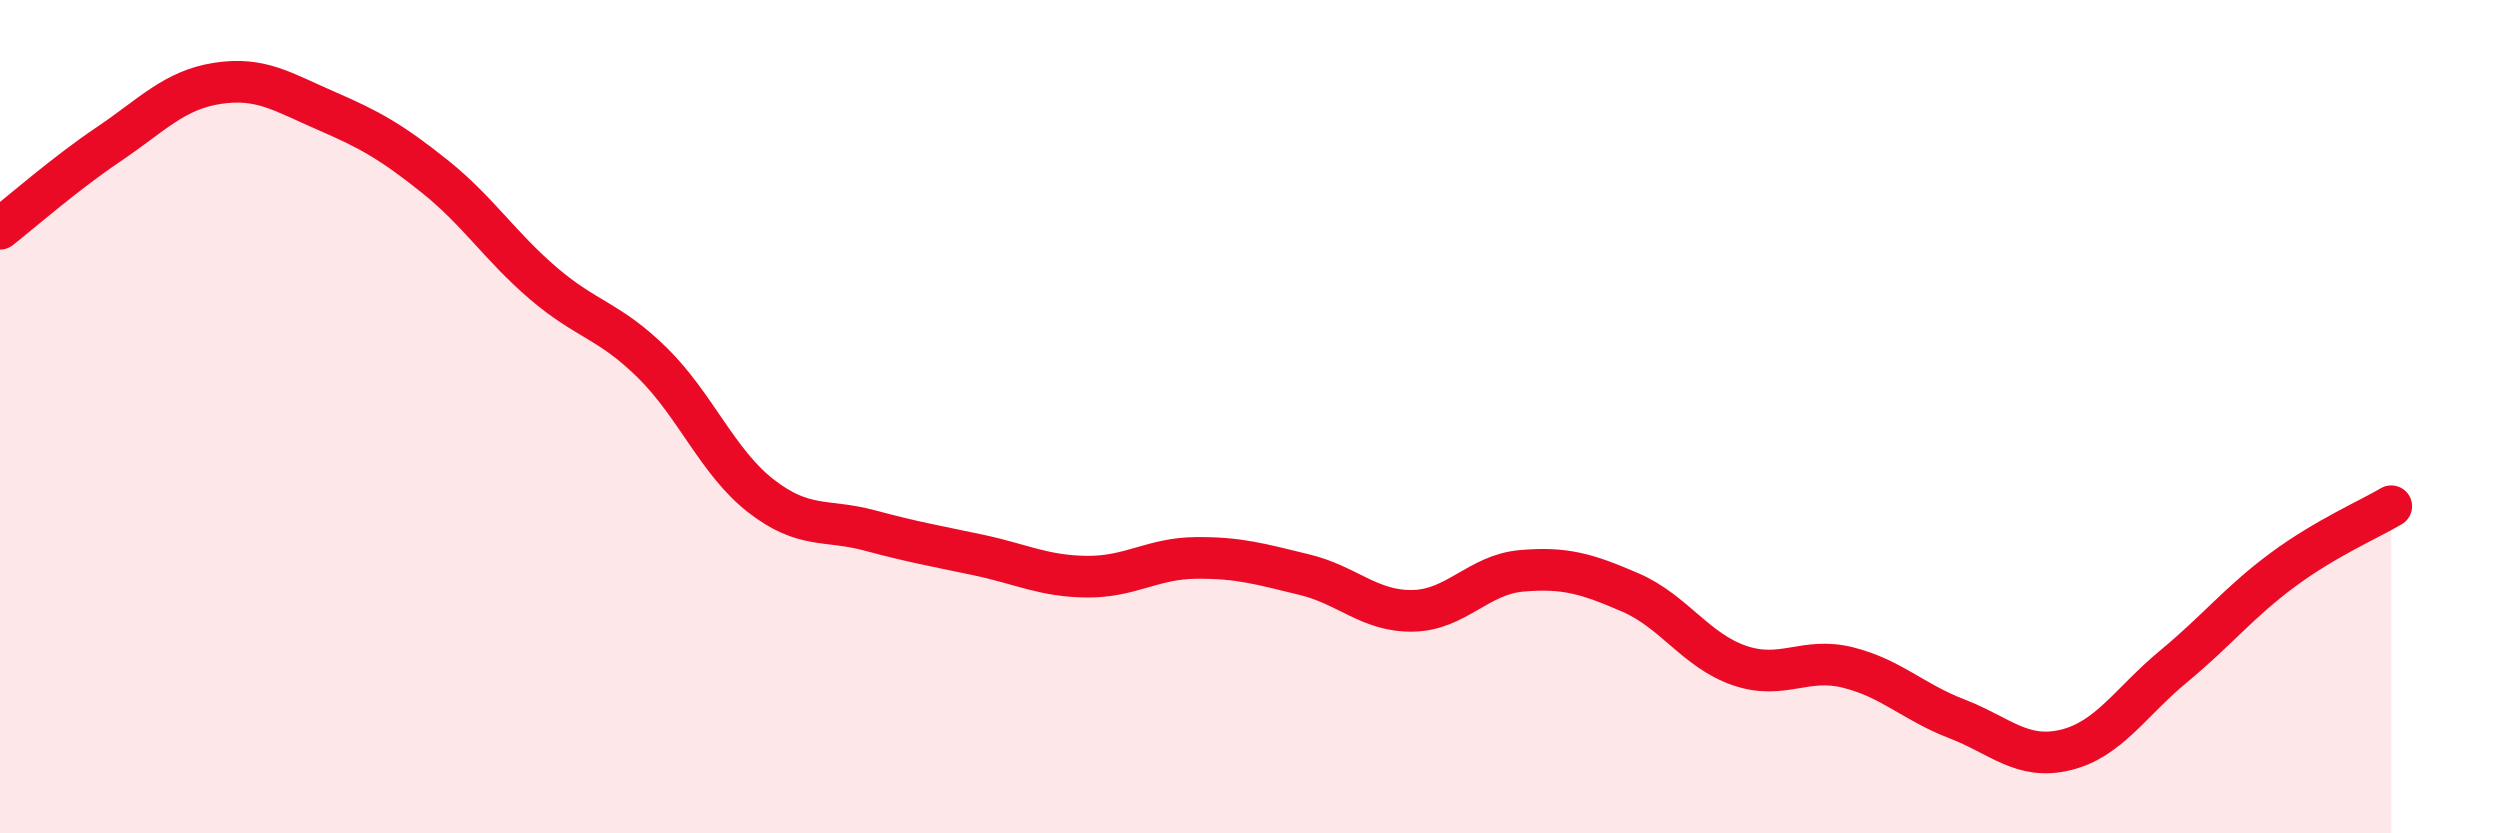
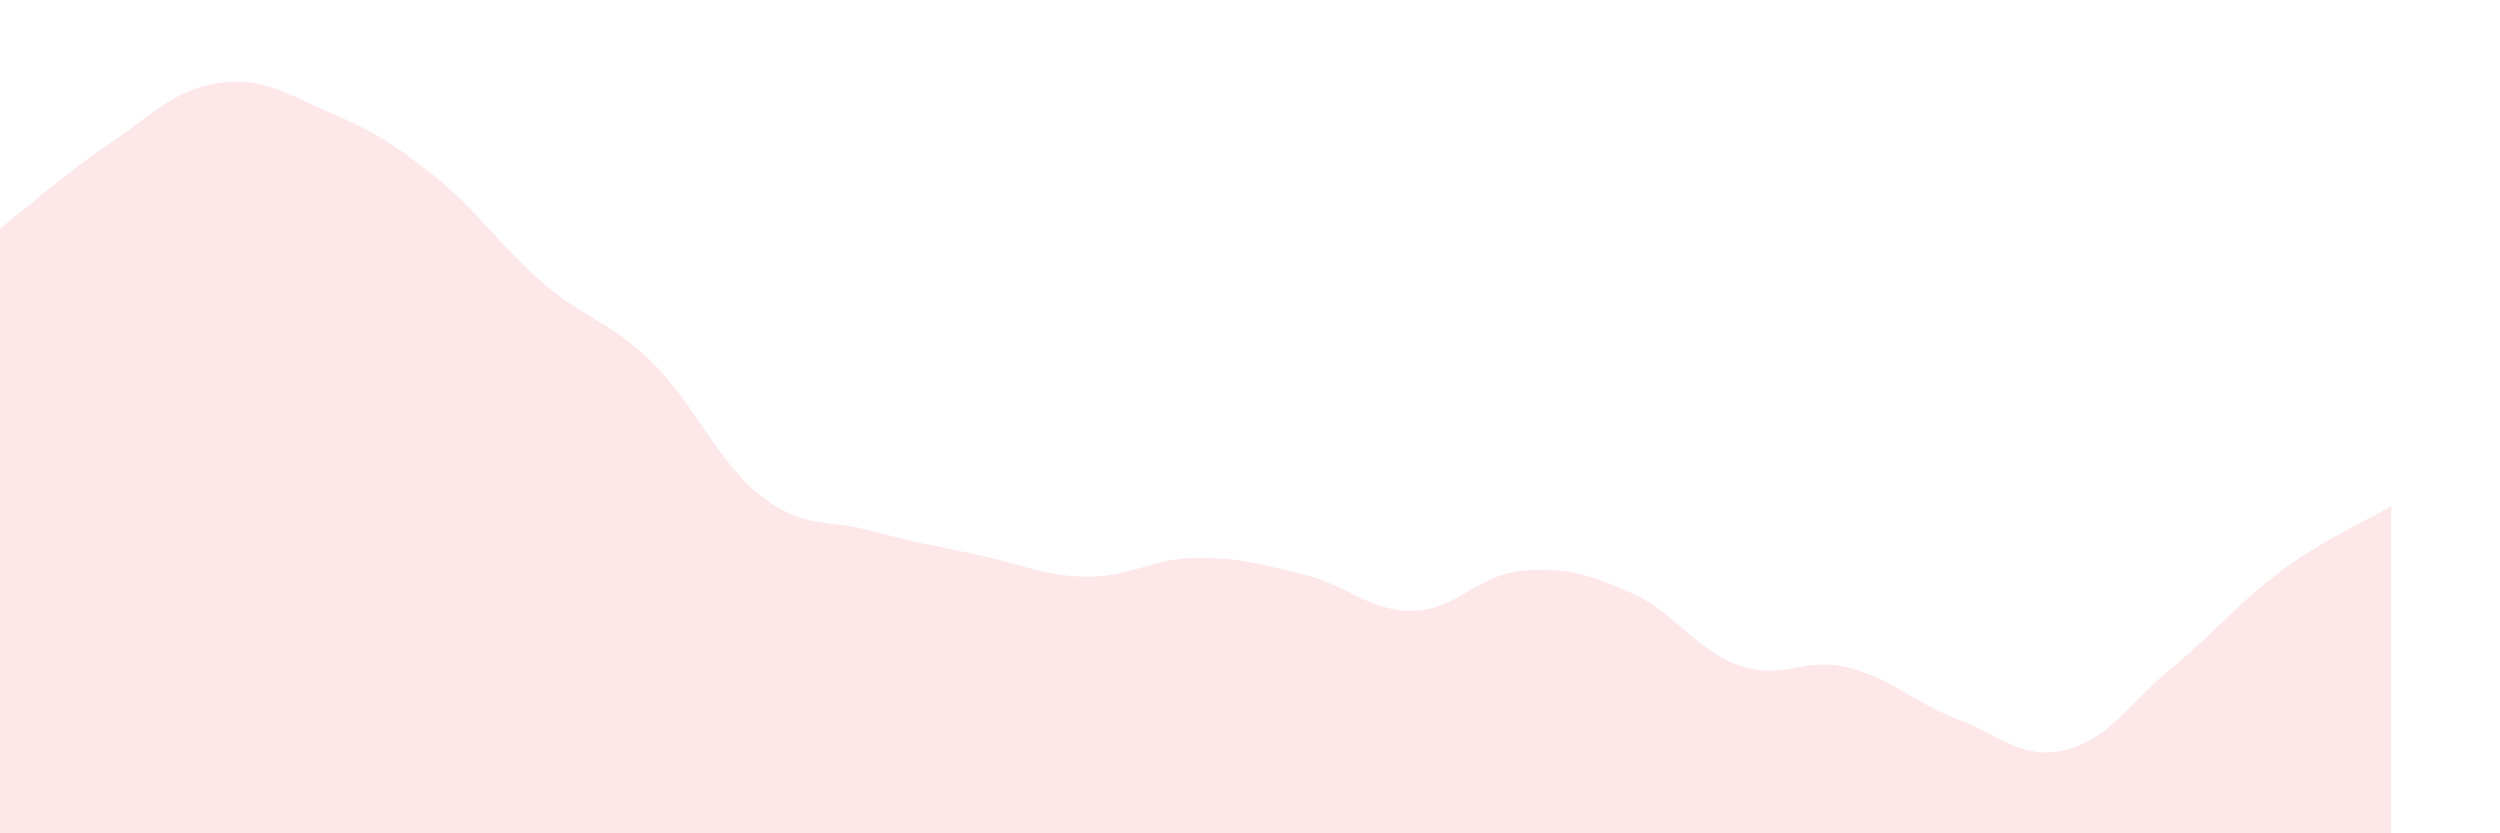
<svg xmlns="http://www.w3.org/2000/svg" width="60" height="20" viewBox="0 0 60 20">
  <path d="M 0,5.49 C 0.52,5.08 1.57,4.16 2.61,3.46 C 3.65,2.76 4.18,2.16 5.22,2 C 6.26,1.84 6.79,2.21 7.83,2.66 C 8.87,3.11 9.39,3.4 10.43,4.23 C 11.47,5.06 12,5.91 13.04,6.8 C 14.08,7.69 14.61,7.68 15.65,8.7 C 16.69,9.72 17.22,11.09 18.26,11.9 C 19.3,12.71 19.83,12.45 20.87,12.73 C 21.91,13.01 22.44,13.1 23.48,13.32 C 24.52,13.54 25.05,13.83 26.09,13.84 C 27.13,13.85 27.66,13.4 28.7,13.39 C 29.74,13.38 30.26,13.54 31.3,13.79 C 32.34,14.04 32.87,14.68 33.91,14.66 C 34.95,14.64 35.48,13.79 36.52,13.7 C 37.56,13.61 38.09,13.77 39.13,14.22 C 40.17,14.67 40.7,15.61 41.74,15.97 C 42.78,16.33 43.31,15.76 44.35,16.02 C 45.39,16.28 45.92,16.85 46.96,17.25 C 48,17.65 48.53,18.25 49.57,18 C 50.61,17.75 51.13,16.85 52.17,15.99 C 53.21,15.13 53.74,14.45 54.78,13.68 C 55.82,12.91 56.87,12.46 57.39,12.15L57.39 20L0 20Z" fill="#EB0A25" opacity="0.1" stroke-linecap="round" stroke-linejoin="round" />
-   <path d="M 0,5.49 C 0.52,5.08 1.57,4.16 2.61,3.46 C 3.65,2.76 4.18,2.16 5.22,2 C 6.26,1.84 6.79,2.21 7.83,2.66 C 8.87,3.11 9.39,3.4 10.43,4.23 C 11.47,5.06 12,5.91 13.04,6.8 C 14.08,7.69 14.61,7.68 15.65,8.7 C 16.69,9.72 17.22,11.09 18.26,11.9 C 19.3,12.71 19.83,12.45 20.87,12.73 C 21.91,13.01 22.44,13.1 23.48,13.32 C 24.52,13.54 25.05,13.83 26.09,13.84 C 27.13,13.85 27.66,13.4 28.7,13.39 C 29.74,13.38 30.26,13.54 31.3,13.79 C 32.34,14.04 32.87,14.68 33.91,14.66 C 34.95,14.64 35.48,13.79 36.52,13.7 C 37.56,13.61 38.09,13.77 39.13,14.22 C 40.17,14.67 40.7,15.61 41.74,15.97 C 42.78,16.33 43.31,15.76 44.35,16.02 C 45.39,16.28 45.92,16.85 46.96,17.25 C 48,17.65 48.53,18.25 49.57,18 C 50.61,17.75 51.13,16.85 52.17,15.99 C 53.21,15.13 53.74,14.45 54.78,13.68 C 55.82,12.91 56.87,12.46 57.39,12.15" stroke="#EB0A25" stroke-width="1" fill="none" stroke-linecap="round" stroke-linejoin="round" />
</svg>